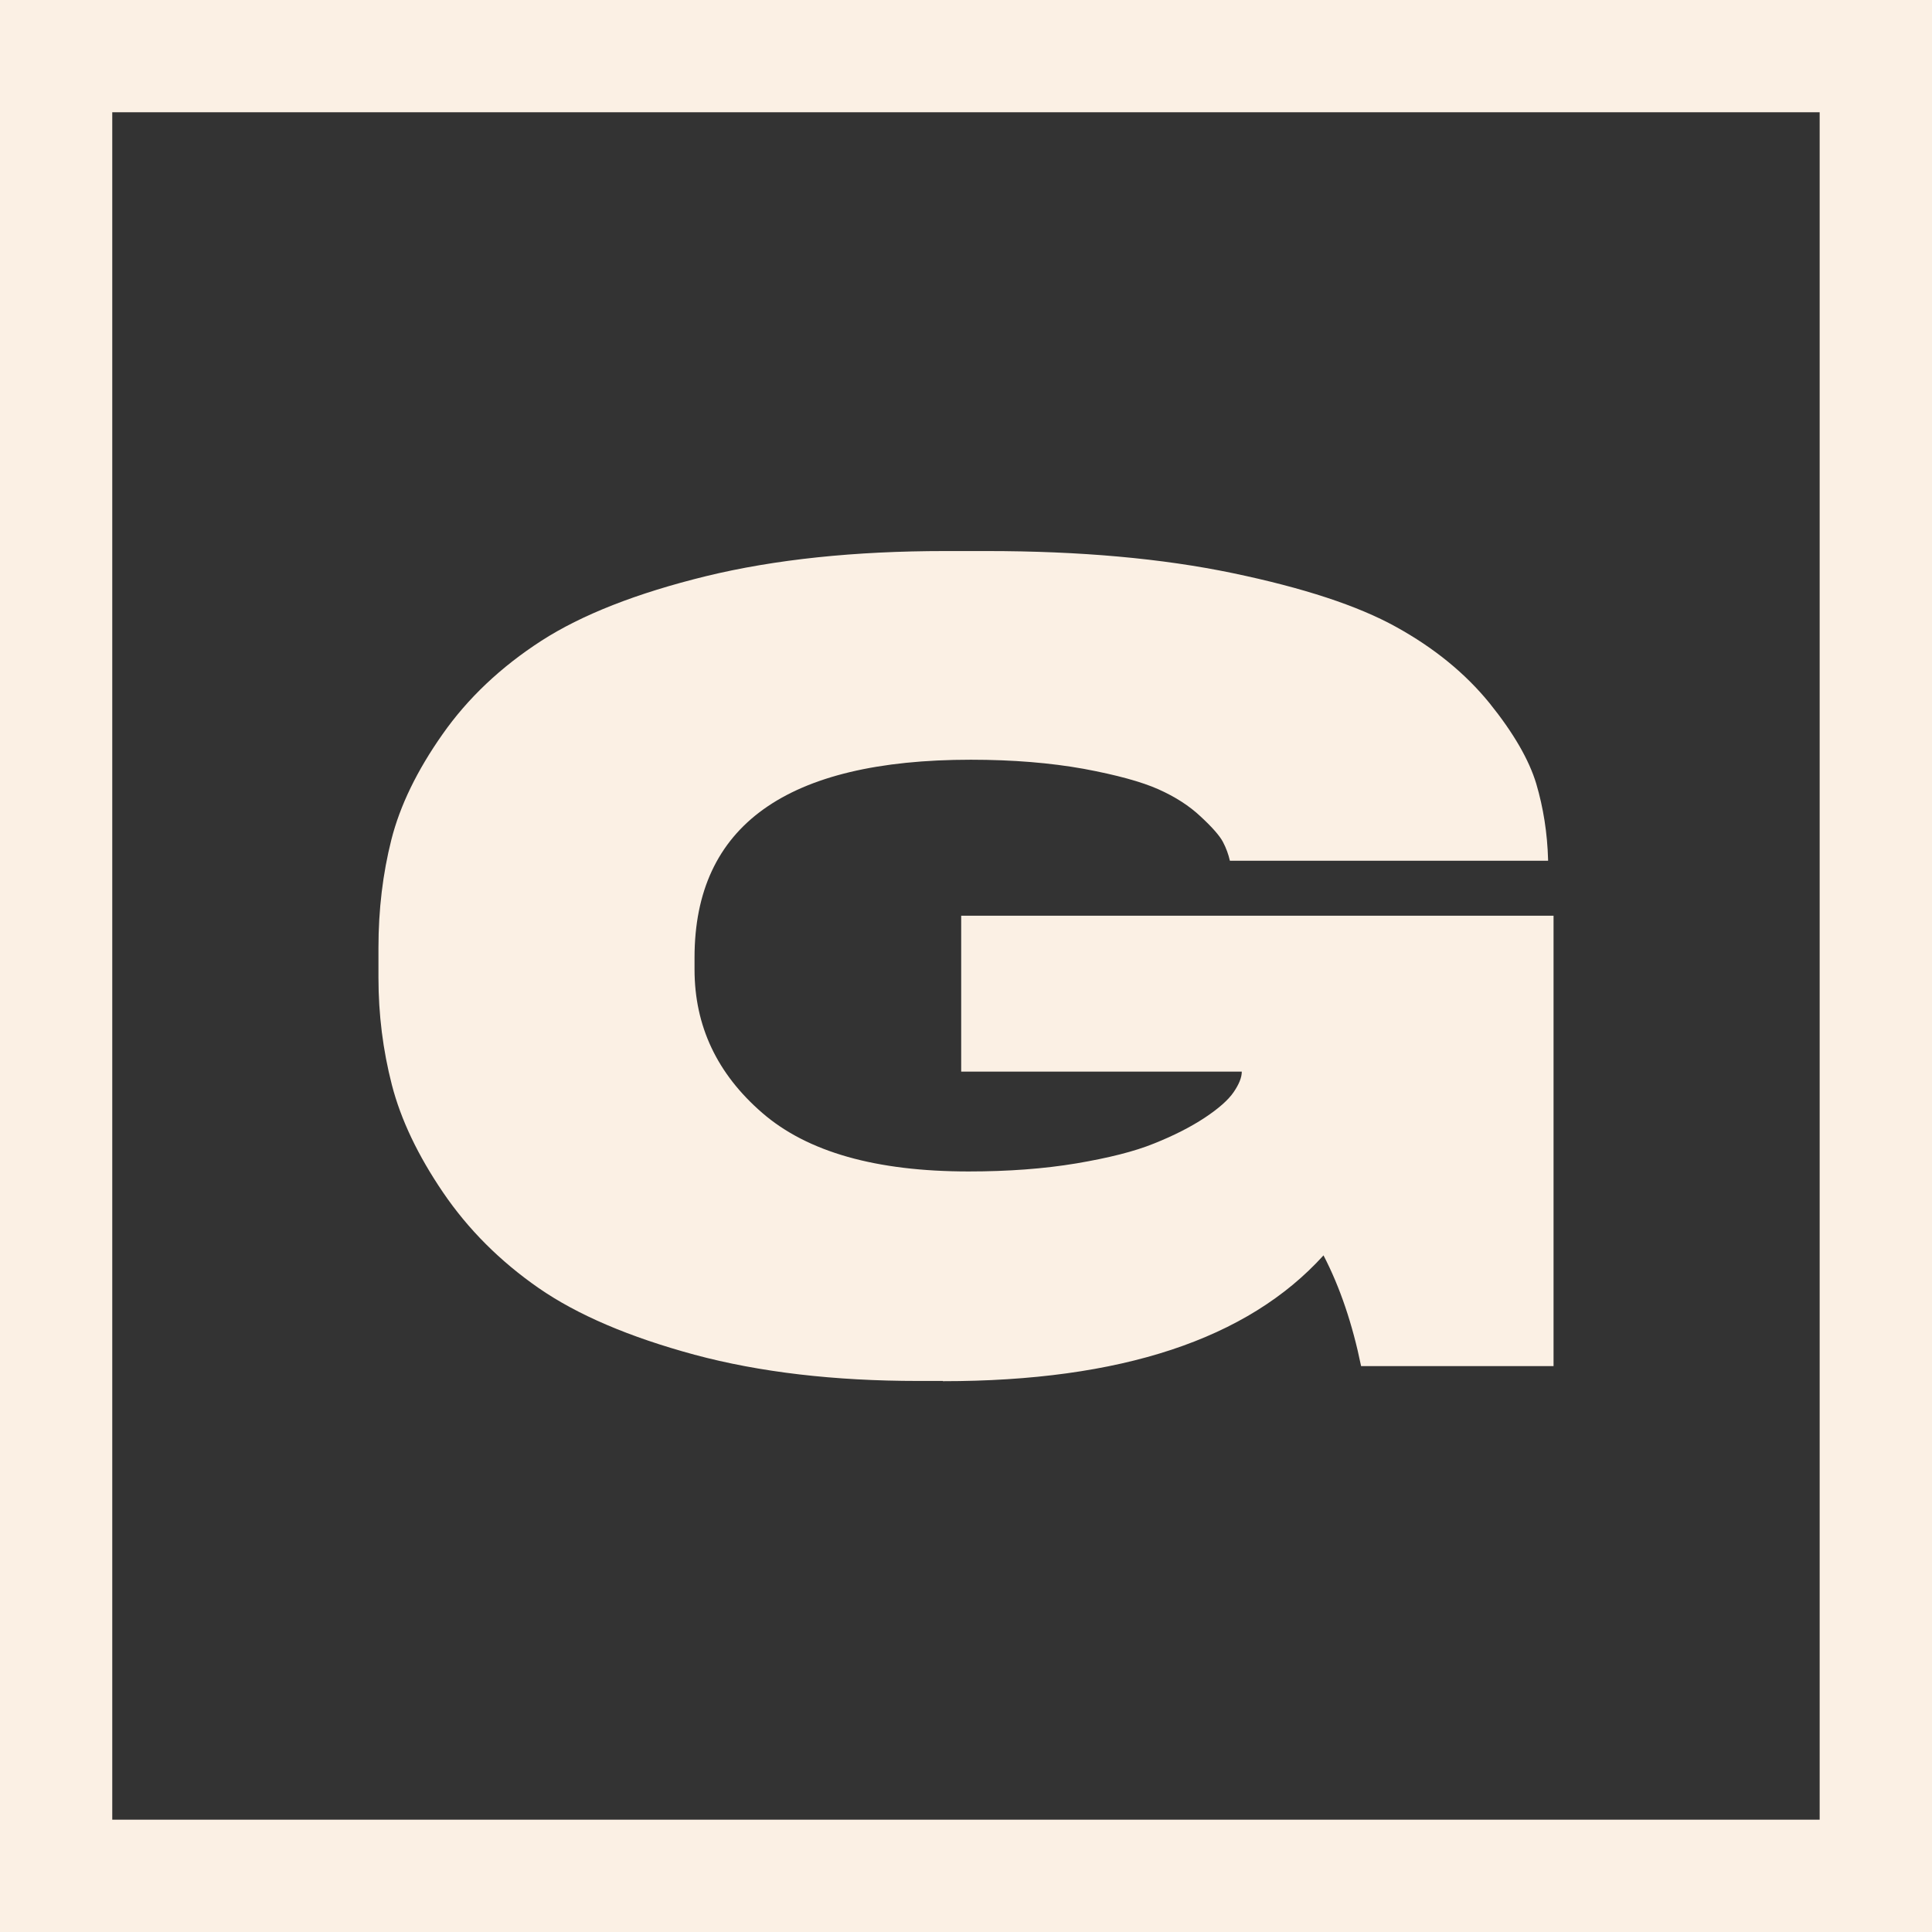
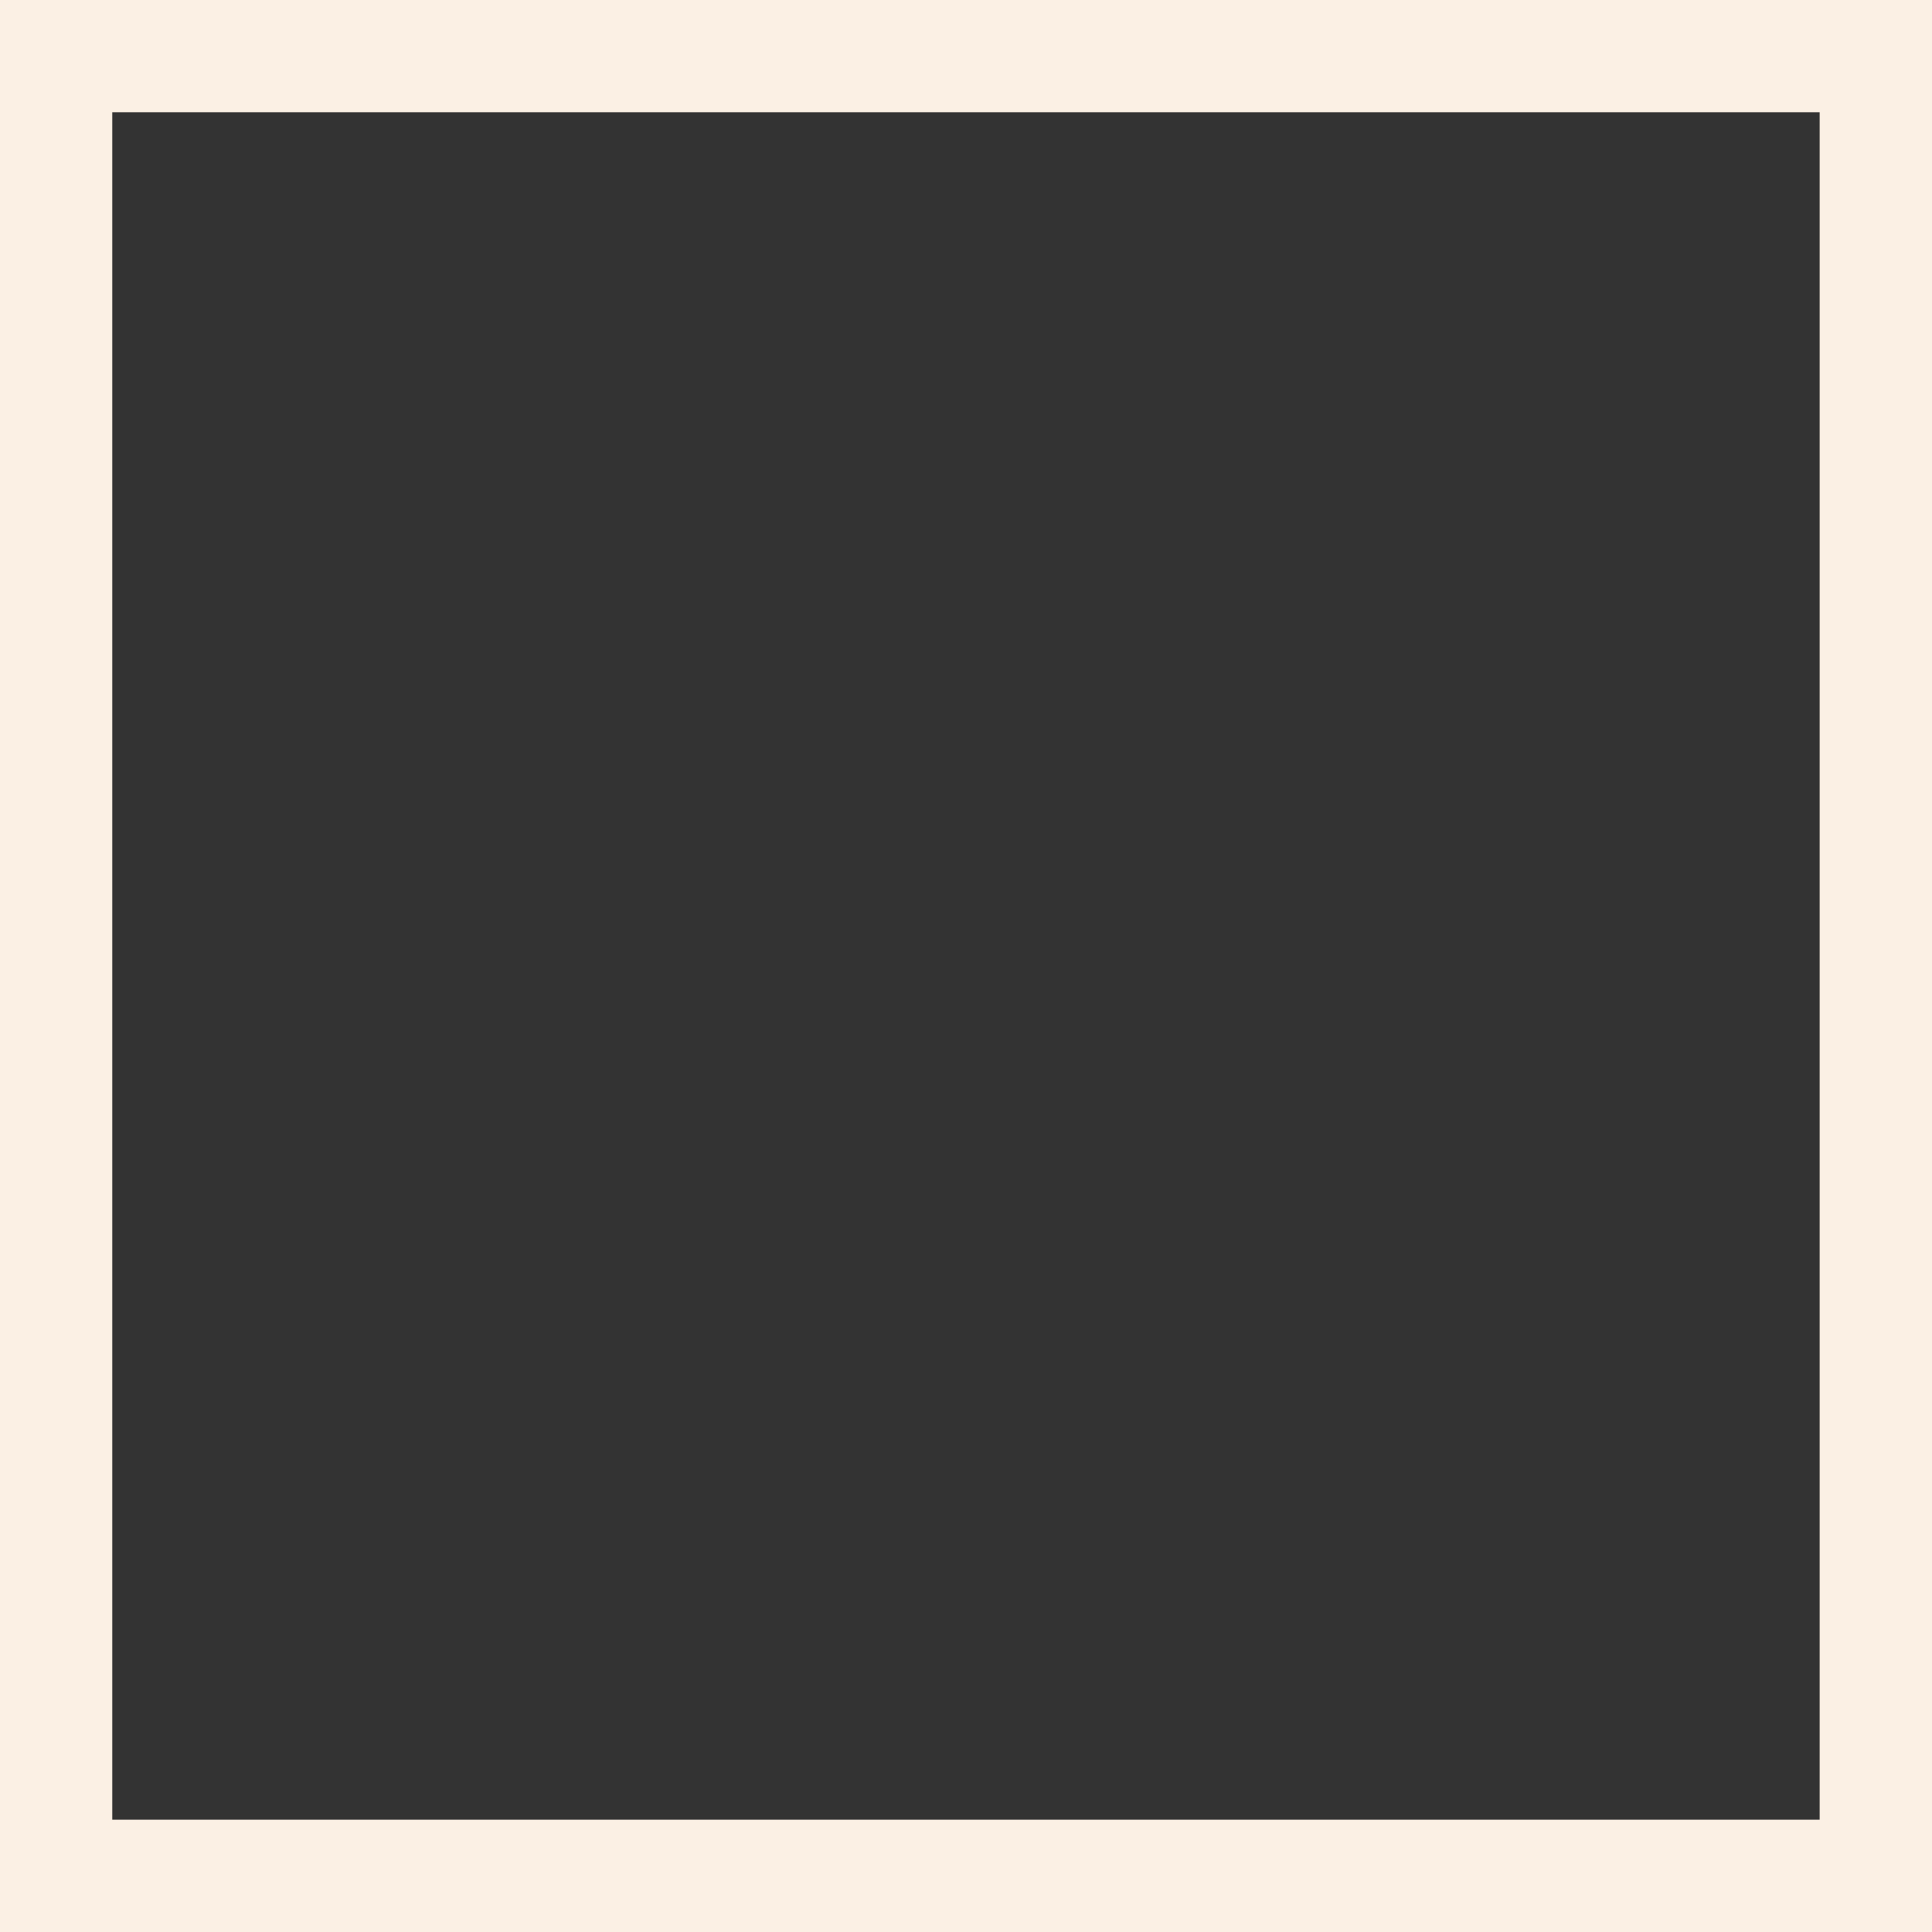
<svg xmlns="http://www.w3.org/2000/svg" id="Layer_1" data-name="Layer 1" version="1.1" viewBox="0 0 254.89 254.89">
  <rect x="0" y="0" width="254.89" height="254.89" fill="#333333" stroke="none" />
  <defs>
    <style>
      .cls-1 {
        fill: #fbf0e4;
        stroke-width: 0px;
      }
    </style>
  </defs>
-   <path class="cls-1" d="M0,0v254.89h254.89V0H0ZM14.81,240.08V14.81h225.26v225.26H14.81Z" />
-   <path class="cls-1" d="M124.4,182.19h-3.27c-11.06,0-20.9-1.15-29.5-3.46-8.6-2.33-15.46-5.26-20.57-8.8-5.11-3.55-9.31-7.76-12.62-12.63-3.31-4.87-5.56-9.6-6.74-14.17-1.18-4.59-1.77-9.3-1.77-14.13v-3.97c0-5.01.57-9.76,1.7-14.24,1.14-4.5,3.38-9.12,6.74-13.9,3.35-4.78,7.7-8.89,13.05-12.35,5.34-3.44,12.57-6.28,21.7-8.52,9.12-2.22,19.64-3.32,31.56-3.32h5.53c12.29,0,23.1.97,32.41,2.91,9.31,1.94,16.5,4.29,21.55,7.09,5.06,2.79,9.17,6.16,12.34,10.06,3.16,3.92,5.22,7.48,6.17,10.64.94,3.19,1.46,6.51,1.56,10v.16h-41.98c-.19-.85-.5-1.69-.92-2.49-.43-.81-1.4-1.92-2.91-3.32-1.51-1.43-3.38-2.63-5.6-3.62-2.22-.99-5.51-1.89-9.86-2.7-4.35-.78-9.31-1.2-14.89-1.2-24.3,0-36.45,8.7-36.45,26.11v1.55c0,7.48,2.98,13.78,8.93,18.93,5.96,5.17,15.03,7.73,27.23,7.73,5.2,0,9.93-.35,14.19-1.06,4.25-.72,7.68-1.57,10.28-2.63,2.6-1.04,4.82-2.17,6.67-3.39,1.84-1.22,3.12-2.35,3.83-3.39.71-1.04,1.07-1.94,1.07-2.7h-37.02v-20.57h78.15v59.42h-25.39c-1.14-5.56-2.79-10.43-4.96-14.61-10.02,11.08-26.76,16.6-50.21,16.6Z" />
+   <path class="cls-1" d="M0,0v254.89h254.89V0ZM14.81,240.08V14.81h225.26v225.26H14.81Z" />
</svg>